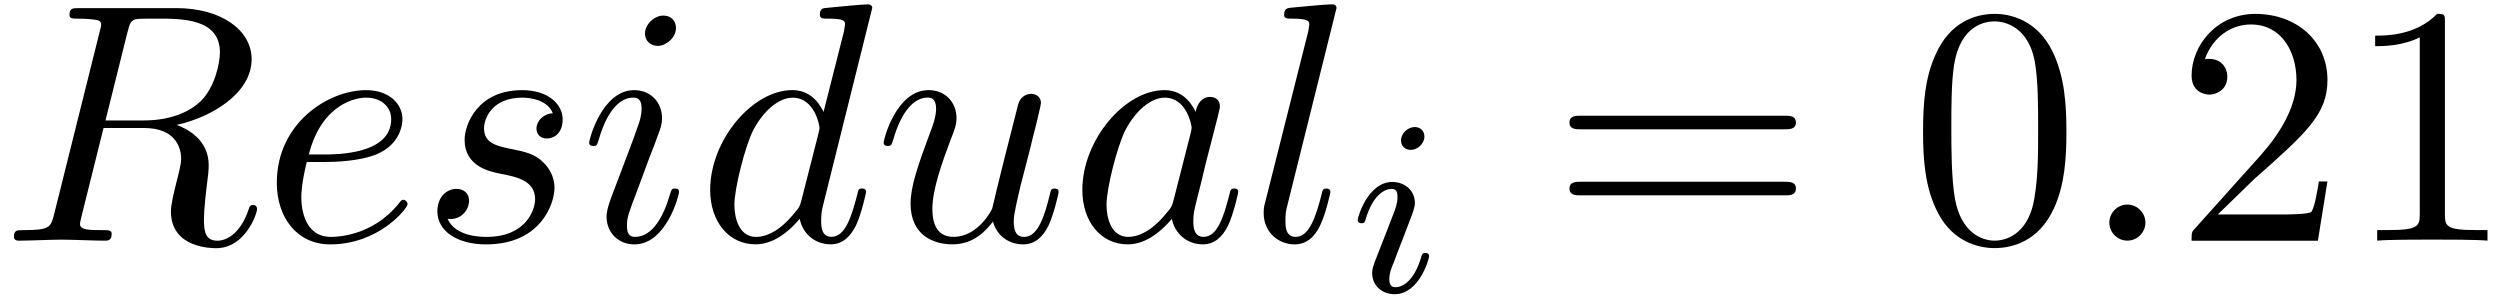
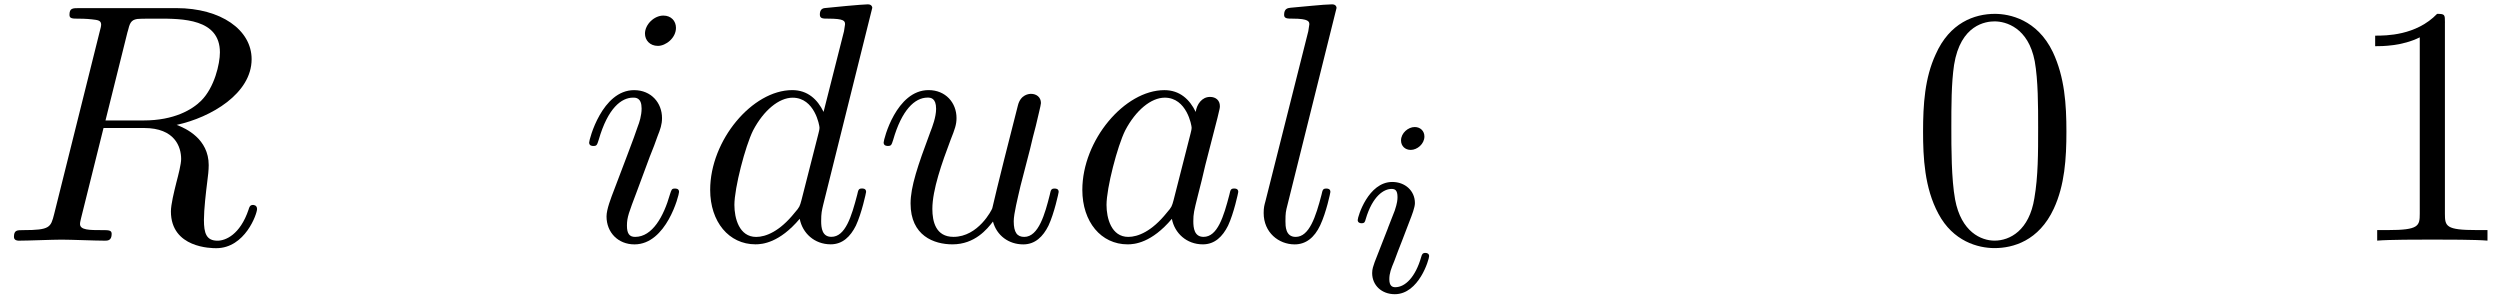
<svg xmlns="http://www.w3.org/2000/svg" xmlns:xlink="http://www.w3.org/1999/xlink" width="134" height="16" viewBox="1872.02 1483.082 80.1 9.564">
  <defs>
    <path id="g2-48" d="m5.018-3.491c0-.873-.055-1.745-.436-2.553c-.502-1.047-1.396-1.222-1.855-1.222c-.655 0-1.451 .284-1.898 1.298c-.349 .753-.404 1.604-.404 2.476c0 .818 .044 1.8 .491 2.629c.469 .884 1.265 1.102 1.8 1.102c.589 0 1.418-.229 1.898-1.265c.349-.753 .404-1.604 .404-2.465zm-2.302 3.491c-.425 0-1.069-.273-1.265-1.32c-.12-.655-.12-1.658-.12-2.302c0-.698 0-1.418 .087-2.007c.207-1.298 1.025-1.396 1.298-1.396c.36 0 1.08 .196 1.287 1.276c.109 .611 .109 1.44 .109 2.127c0 .818 0 1.56-.12 2.258c-.164 1.036-.785 1.364-1.276 1.364z" />
    <path id="g2-49" d="m3.207-6.982c0-.262 0-.284-.251-.284c-.676 .698-1.636 .698-1.985 .698v.338c.218 0 .862 0 1.429-.284v5.651c0 .393-.033 .524-1.015 .524h-.349v.338c.382-.033 1.331-.033 1.767-.033s1.385 0 1.767 .033v-.338h-.349c-.982 0-1.015-.12-1.015-.524v-6.12z" />
-     <path id="g2-50" d="m1.385-.84l1.156-1.124c1.702-1.505 2.356-2.095 2.356-3.185c0-1.244-.982-2.116-2.313-2.116c-1.233 0-2.04 1.004-2.04 1.975c0 .611 .545 .611 .578 .611c.185 0 .567-.131 .567-.578c0-.284-.196-.567-.578-.567c-.087 0-.109 0-.142 .011c.251-.709 .84-1.113 1.473-1.113c.993 0 1.462 .884 1.462 1.778c0 .873-.545 1.735-1.145 2.411l-2.095 2.335c-.12 .12-.12 .142-.12 .404h4.047l.305-1.898h-.273c-.055 .327-.131 .807-.24 .971c-.076 .087-.796 .087-1.036 .087h-1.964z" />
-     <path id="g2-61" d="m7.495-3.567c.164 0 .371 0 .371-.218s-.207-.218-.36-.218h-6.535c-.153 0-.36 0-.36 .218s.207 .218 .371 .218h6.513zm.011 2.116c.153 0 .36 0 .36-.218s-.207-.218-.371-.218h-6.513c-.164 0-.371 0-.371 .218s.207 .218 .36 .218h6.535z" />
-     <path id="g1-58" d="m2.095-.578c0-.316-.262-.578-.578-.578s-.578 .262-.578 .578s.262 .578 .578 .578s.578-.262 .578-.578z" />
    <path id="g1-82" d="m4.091-6.698c.065-.262 .098-.371 .305-.404c.098-.011 .447-.011 .665-.011c.775 0 1.985 0 1.985 1.08c0 .371-.175 1.124-.6 1.549c-.284 .284-.862 .633-1.844 .633h-1.222l.709-2.847zm1.571 2.989c1.102-.24 2.4-1.004 2.4-2.105c0-.938-.982-1.636-2.411-1.636h-3.109c-.218 0-.316 0-.316 .218c0 .12 .098 .12 .305 .12c.022 0 .229 0 .415 .022c.196 .022 .295 .033 .295 .175c0 .044-.011 .076-.044 .207l-1.462 5.858c-.109 .425-.131 .513-.993 .513c-.196 0-.295 0-.295 .218c0 .12 .131 .12 .153 .12c.305 0 1.069-.033 1.375-.033s1.08 .033 1.385 .033c.087 0 .218 0 .218-.218c0-.12-.098-.12-.305-.12c-.404 0-.709 0-.709-.196c0-.065 .022-.12 .033-.185l.72-2.891h1.298c.993 0 1.189 .611 1.189 .993c0 .164-.087 .502-.153 .753c-.076 .305-.175 .709-.175 .927c0 1.178 1.309 1.178 1.451 1.178c.927 0 1.309-1.102 1.309-1.255c0-.131-.12-.131-.131-.131c-.098 0-.12 .076-.142 .153c-.273 .807-.742 .993-.993 .993c-.36 0-.436-.24-.436-.665c0-.338 .065-.895 .109-1.244c.022-.153 .044-.36 .044-.513c0-.84-.731-1.178-1.025-1.287z" />
    <path id="g1-97" d="m4.069-4.124c-.196-.404-.513-.698-1.004-.698c-1.276 0-2.629 1.604-2.629 3.196c0 1.025 .6 1.745 1.451 1.745c.218 0 .764-.044 1.418-.818c.087 .458 .469 .818 .993 .818c.382 0 .633-.251 .807-.6c.185-.393 .327-1.058 .327-1.08c0-.109-.098-.109-.131-.109c-.109 0-.12 .044-.153 .196c-.185 .709-.382 1.353-.829 1.353c-.295 0-.327-.284-.327-.502c0-.24 .022-.327 .142-.807c.12-.458 .142-.567 .24-.982l.393-1.527c.076-.305 .076-.327 .076-.371c0-.185-.131-.295-.316-.295c-.262 0-.425 .24-.458 .48zm-.709 2.825c-.055 .196-.055 .218-.218 .404c-.48 .6-.927 .775-1.233 .775c-.545 0-.698-.6-.698-1.025c0-.545 .349-1.887 .6-2.389c.338-.644 .829-1.047 1.265-1.047c.709 0 .862 .895 .862 .96s-.022 .131-.033 .185l-.545 2.138z" />
    <path id="g1-100" d="m5.629-7.451c0-.011 0-.12-.142-.12c-.164 0-1.2 .098-1.385 .12c-.087 .011-.153 .065-.153 .207c0 .131 .098 .131 .262 .131c.524 0 .545 .076 .545 .185l-.033 .218l-.655 2.585c-.196-.404-.513-.698-1.004-.698c-1.276 0-2.629 1.604-2.629 3.196c0 1.025 .6 1.745 1.451 1.745c.218 0 .764-.044 1.418-.818c.087 .458 .469 .818 .993 .818c.382 0 .633-.251 .807-.6c.185-.393 .327-1.058 .327-1.08c0-.109-.098-.109-.131-.109c-.109 0-.12 .044-.153 .196c-.185 .709-.382 1.353-.829 1.353c-.295 0-.327-.284-.327-.502c0-.262 .022-.338 .065-.524l1.571-6.305zm-2.269 6.153c-.055 .196-.055 .218-.218 .404c-.48 .6-.927 .775-1.233 .775c-.545 0-.698-.6-.698-1.025c0-.545 .349-1.887 .6-2.389c.338-.644 .829-1.047 1.265-1.047c.709 0 .862 .895 .862 .96s-.022 .131-.033 .185l-.545 2.138z" />
-     <path id="g1-101" d="m2.04-2.52c.316 0 1.124-.022 1.669-.251c.764-.327 .818-.971 .818-1.124c0-.48-.415-.927-1.167-.927c-1.211 0-2.858 1.058-2.858 2.967c0 1.113 .644 1.975 1.713 1.975c1.56 0 2.476-1.156 2.476-1.287c0-.065-.065-.142-.131-.142c-.055 0-.076 .022-.142 .109c-.862 1.08-2.051 1.08-2.182 1.08c-.851 0-.949-.916-.949-1.265c0-.131 .011-.469 .175-1.135h.578zm-.513-.24c.425-1.658 1.549-1.822 1.833-1.822c.513 0 .807 .316 .807 .687c0 1.135-1.745 1.135-2.193 1.135h-.447z" />
    <path id="g1-105" d="m3.098-6.818c0-.218-.153-.393-.404-.393c-.295 0-.589 .284-.589 .578c0 .207 .153 .393 .415 .393c.251 0 .578-.251 .578-.578zm-.829 4.102c.131-.316 .131-.338 .24-.633c.087-.218 .142-.371 .142-.578c0-.491-.349-.895-.895-.895c-1.025 0-1.44 1.582-1.44 1.68c0 .109 .109 .109 .131 .109c.109 0 .12-.022 .175-.196c.295-1.025 .731-1.353 1.102-1.353c.087 0 .273 0 .273 .349c0 .229-.076 .458-.12 .567c-.087 .284-.578 1.549-.753 2.018c-.109 .284-.251 .644-.251 .873c0 .513 .371 .895 .895 .895c1.025 0 1.429-1.582 1.429-1.68c0-.109-.098-.109-.131-.109c-.109 0-.109 .033-.164 .196c-.196 .687-.556 1.353-1.113 1.353c-.185 0-.262-.109-.262-.36c0-.273 .065-.425 .316-1.091l.425-1.145z" />
    <path id="g1-108" d="m2.815-7.451c0-.011 0-.12-.142-.12c-.251 0-1.047 .087-1.331 .109c-.087 .011-.207 .022-.207 .229c0 .12 .109 .12 .273 .12c.524 0 .535 .098 .535 .185l-.033 .218l-1.375 5.455c-.033 .12-.055 .196-.055 .371c0 .622 .48 1.004 .993 1.004c.36 0 .633-.218 .818-.611c.196-.415 .327-1.047 .327-1.069c0-.109-.098-.109-.131-.109c-.109 0-.12 .044-.153 .196c-.185 .709-.393 1.353-.829 1.353c-.327 0-.327-.349-.327-.502c0-.262 .011-.316 .065-.524l1.571-6.305z" />
-     <path id="g1-115" d="m4.265-4.08c-.305 .011-.524 .251-.524 .491c0 .153 .098 .316 .338 .316s.502-.185 .502-.611c0-.491-.469-.938-1.298-.938c-1.44 0-1.844 1.113-1.844 1.593c0 .851 .807 1.015 1.124 1.08c.567 .109 1.135 .229 1.135 .829c0 .284-.251 1.2-1.56 1.2c-.153 0-.993 0-1.244-.578c.415 .055 .687-.273 .687-.578c0-.251-.175-.382-.404-.382c-.284 0-.611 .229-.611 .72c0 .622 .622 1.058 1.56 1.058c1.767 0 2.193-1.32 2.193-1.811c0-.393-.207-.665-.338-.796c-.295-.305-.611-.36-1.091-.458c-.393-.087-.829-.164-.829-.655c0-.316 .262-.982 1.222-.982c.273 0 .818 .076 .982 .502z" />
    <path id="g1-117" d="m3.818-.611c.12 .447 .502 .731 .971 .731c.382 0 .633-.251 .807-.6c.185-.393 .327-1.058 .327-1.08c0-.109-.098-.109-.131-.109c-.109 0-.12 .044-.153 .196c-.153 .611-.36 1.353-.818 1.353c-.229 0-.338-.142-.338-.502c0-.24 .131-.753 .218-1.135l.305-1.178c.033-.164 .142-.578 .185-.742c.055-.251 .164-.665 .164-.731c0-.196-.153-.295-.316-.295c-.055 0-.338 .011-.425 .382c-.207 .796-.687 2.705-.818 3.284c-.011 .044-.447 .916-1.244 .916c-.567 0-.676-.491-.676-.895c0-.611 .305-1.473 .589-2.225c.131-.327 .185-.48 .185-.687c0-.491-.349-.895-.895-.895c-1.036 0-1.44 1.582-1.44 1.68c0 .109 .109 .109 .131 .109c.109 0 .12-.022 .175-.196c.273-.949 .687-1.353 1.102-1.353c.098 0 .273 .011 .273 .36c0 .262-.12 .578-.185 .742c-.404 1.08-.633 1.756-.633 2.291c0 1.036 .753 1.309 1.342 1.309c.72 0 1.113-.491 1.298-.731z" />
    <path id="g0-105" d="m2.375-4.973c0-.175-.128-.303-.311-.303c-.207 0-.438 .191-.438 .43c0 .175 .128 .303 .311 .303c.207 0 .438-.191 .438-.43zm-1.164 2.925l-.43 1.1c-.04 .12-.08 .215-.08 .351c0 .391 .303 .677 .725 .677c.773 0 1.1-1.116 1.1-1.219c0-.08-.064-.104-.12-.104c-.096 0-.112 .056-.135 .135c-.183 .638-.51 .964-.829 .964c-.096 0-.191-.04-.191-.255c0-.191 .056-.335 .159-.582c.08-.215 .159-.43 .247-.646l.247-.646c.072-.183 .167-.43 .167-.566c0-.399-.319-.677-.725-.677c-.773 0-1.108 1.116-1.108 1.219c0 .072 .056 .104 .12 .104c.104 0 .112-.048 .135-.128c.223-.757 .59-.972 .829-.972c.112 0 .191 .04 .191 .263c0 .08-.008 .191-.088 .43l-.215 .55z" />
  </defs>
  <g id="page1">
    <use x="1872.02" y="1490.792" xlink:href="#g1-82" />
    <use x="1880.387" y="1490.792" xlink:href="#g1-101" />
    <use x="1885.467" y="1490.792" xlink:href="#g1-115" />
    <use x="1890.58" y="1490.792" xlink:href="#g1-105" />
    <use x="1894.339" y="1490.792" xlink:href="#g1-100" />
    <use x="1900.017" y="1490.792" xlink:href="#g1-117" />
    <use x="1906.262" y="1490.792" xlink:href="#g1-97" />
    <use x="1912.028" y="1490.792" xlink:href="#g1-108" />
    <use x="1915.283" y="1492.428" xlink:href="#g0-105" />
    <use x="1921.695" y="1490.792" xlink:href="#g2-61" />
    <use x="1933.21" y="1490.792" xlink:href="#g2-48" />
    <use x="1938.664" y="1490.792" xlink:href="#g1-58" />
    <use x="1941.695" y="1490.792" xlink:href="#g2-50" />
    <use x="1947.149" y="1490.792" xlink:href="#g2-49" />
  </g>
  <script type="text/ecmascript">if(window.parent.postMessage)window.parent.postMessage("2.32699|100.5|12|"+window.location,"*");</script>
</svg>